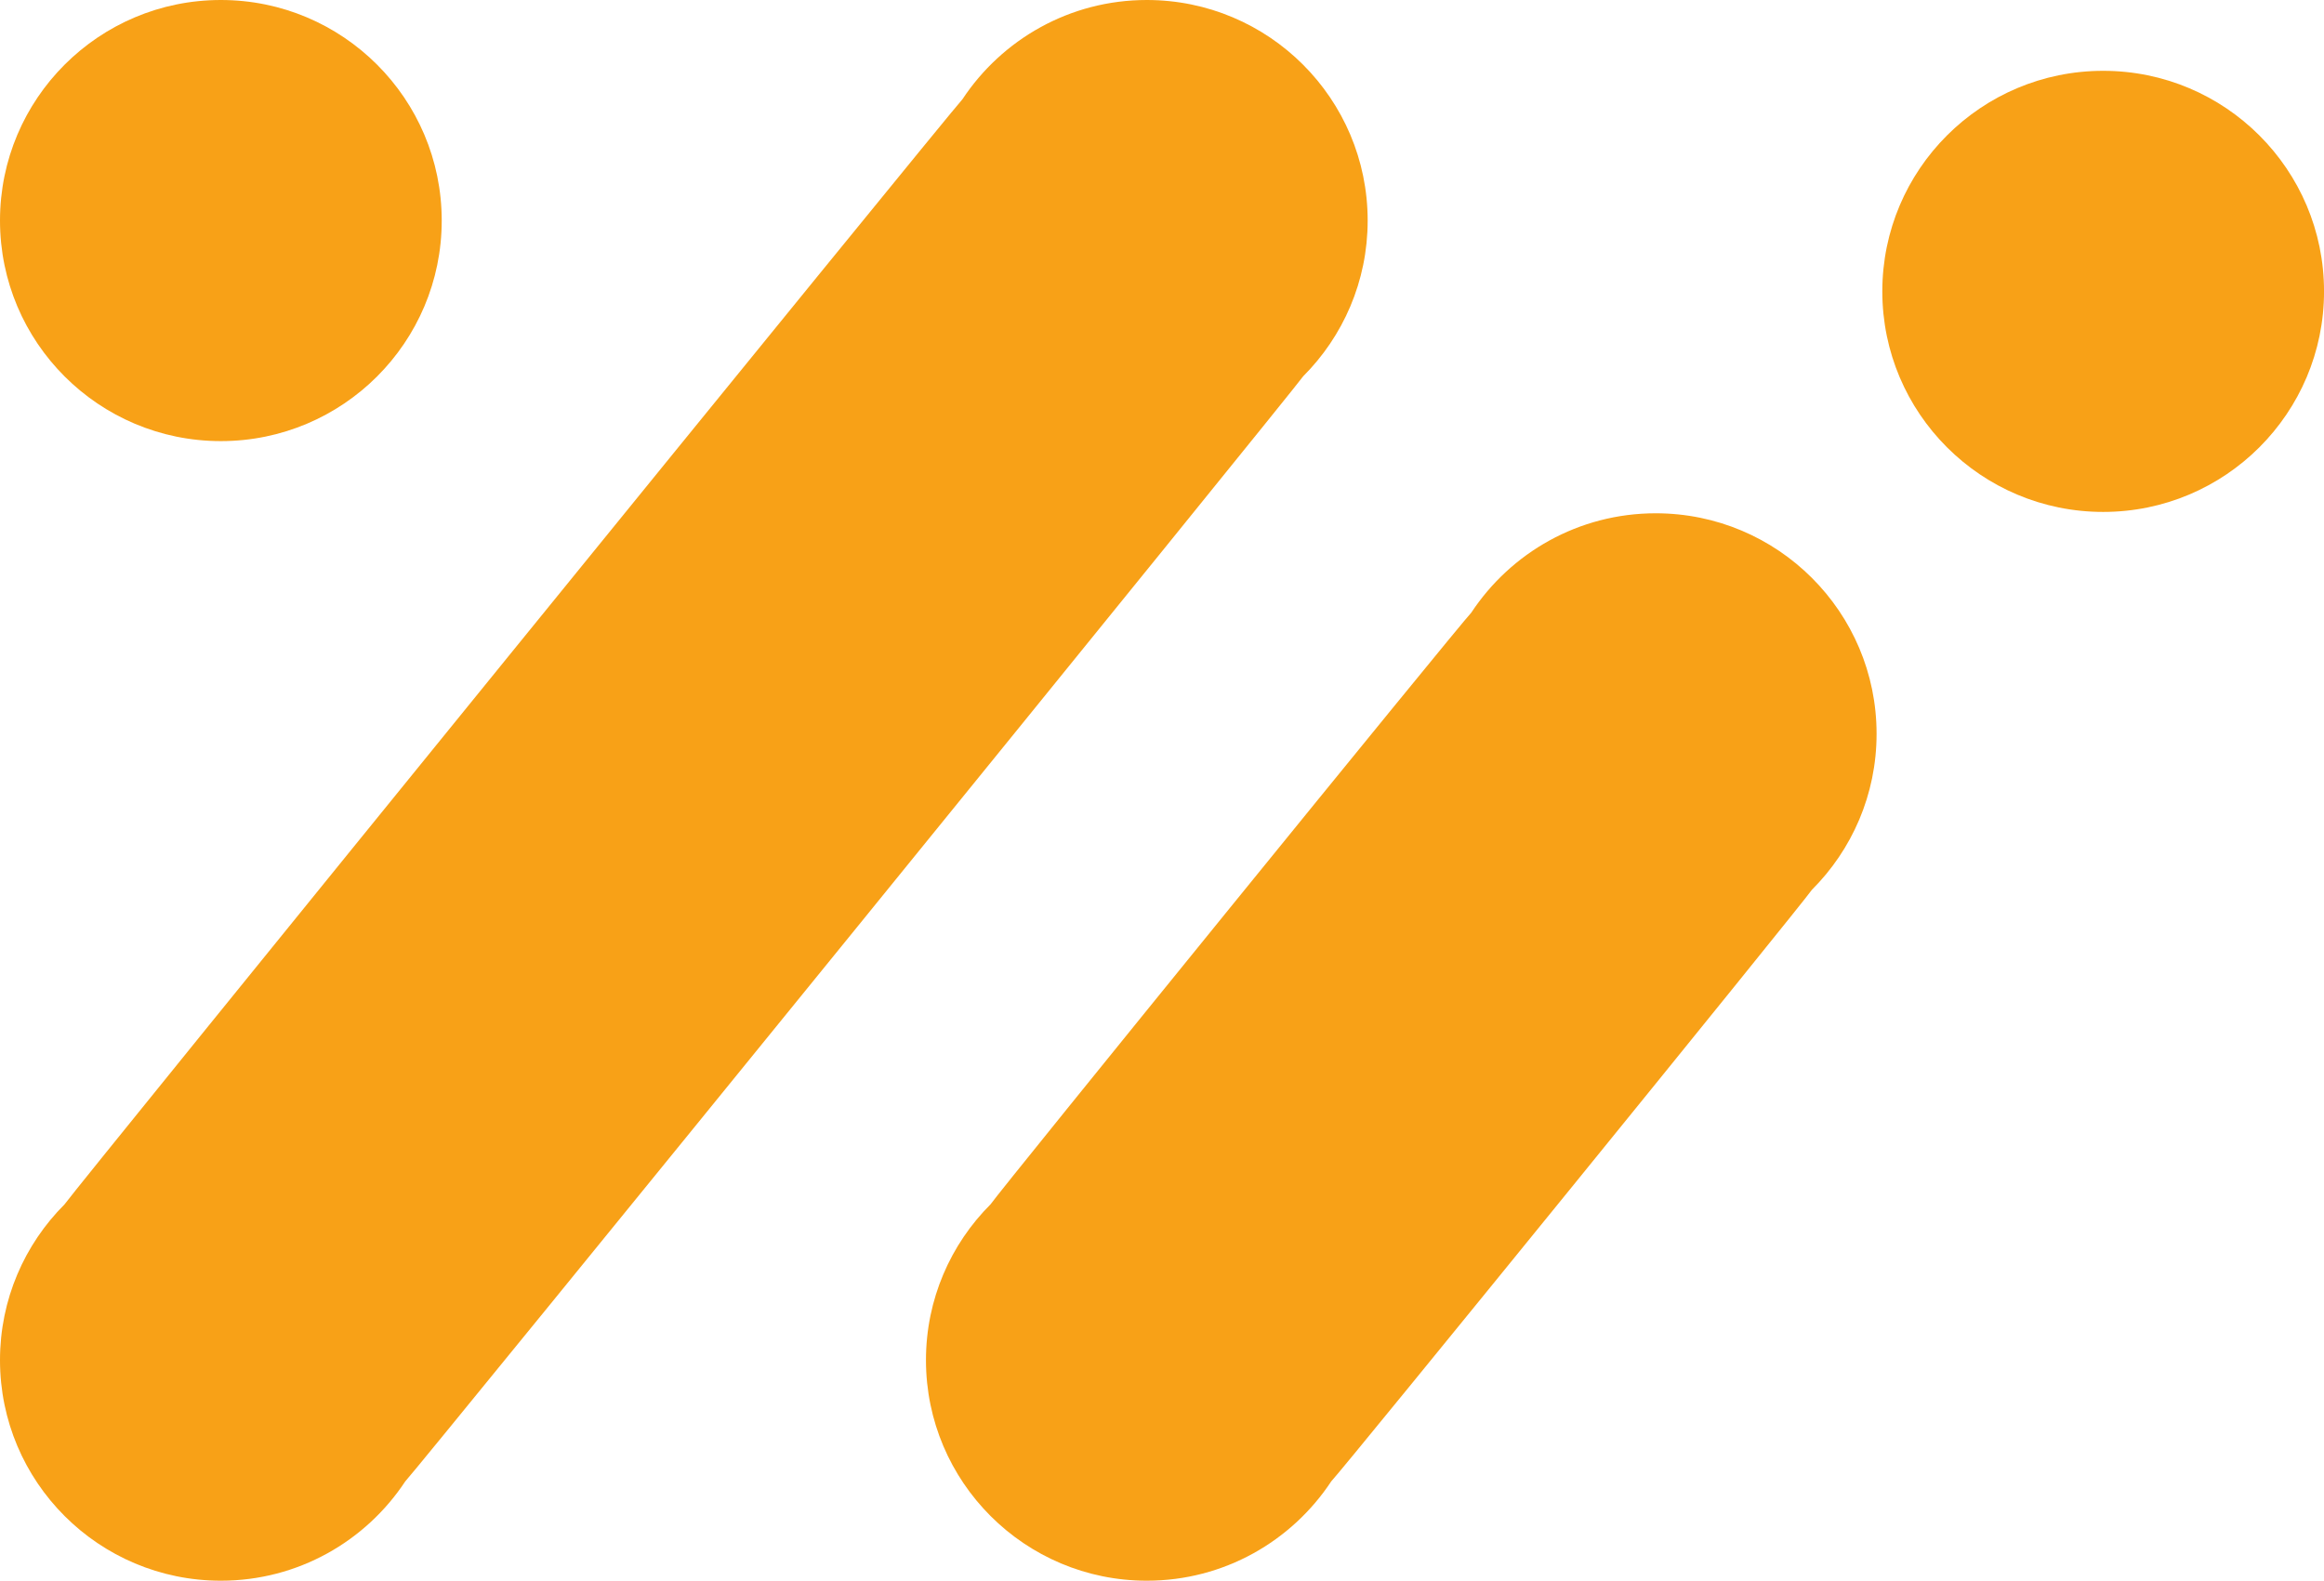
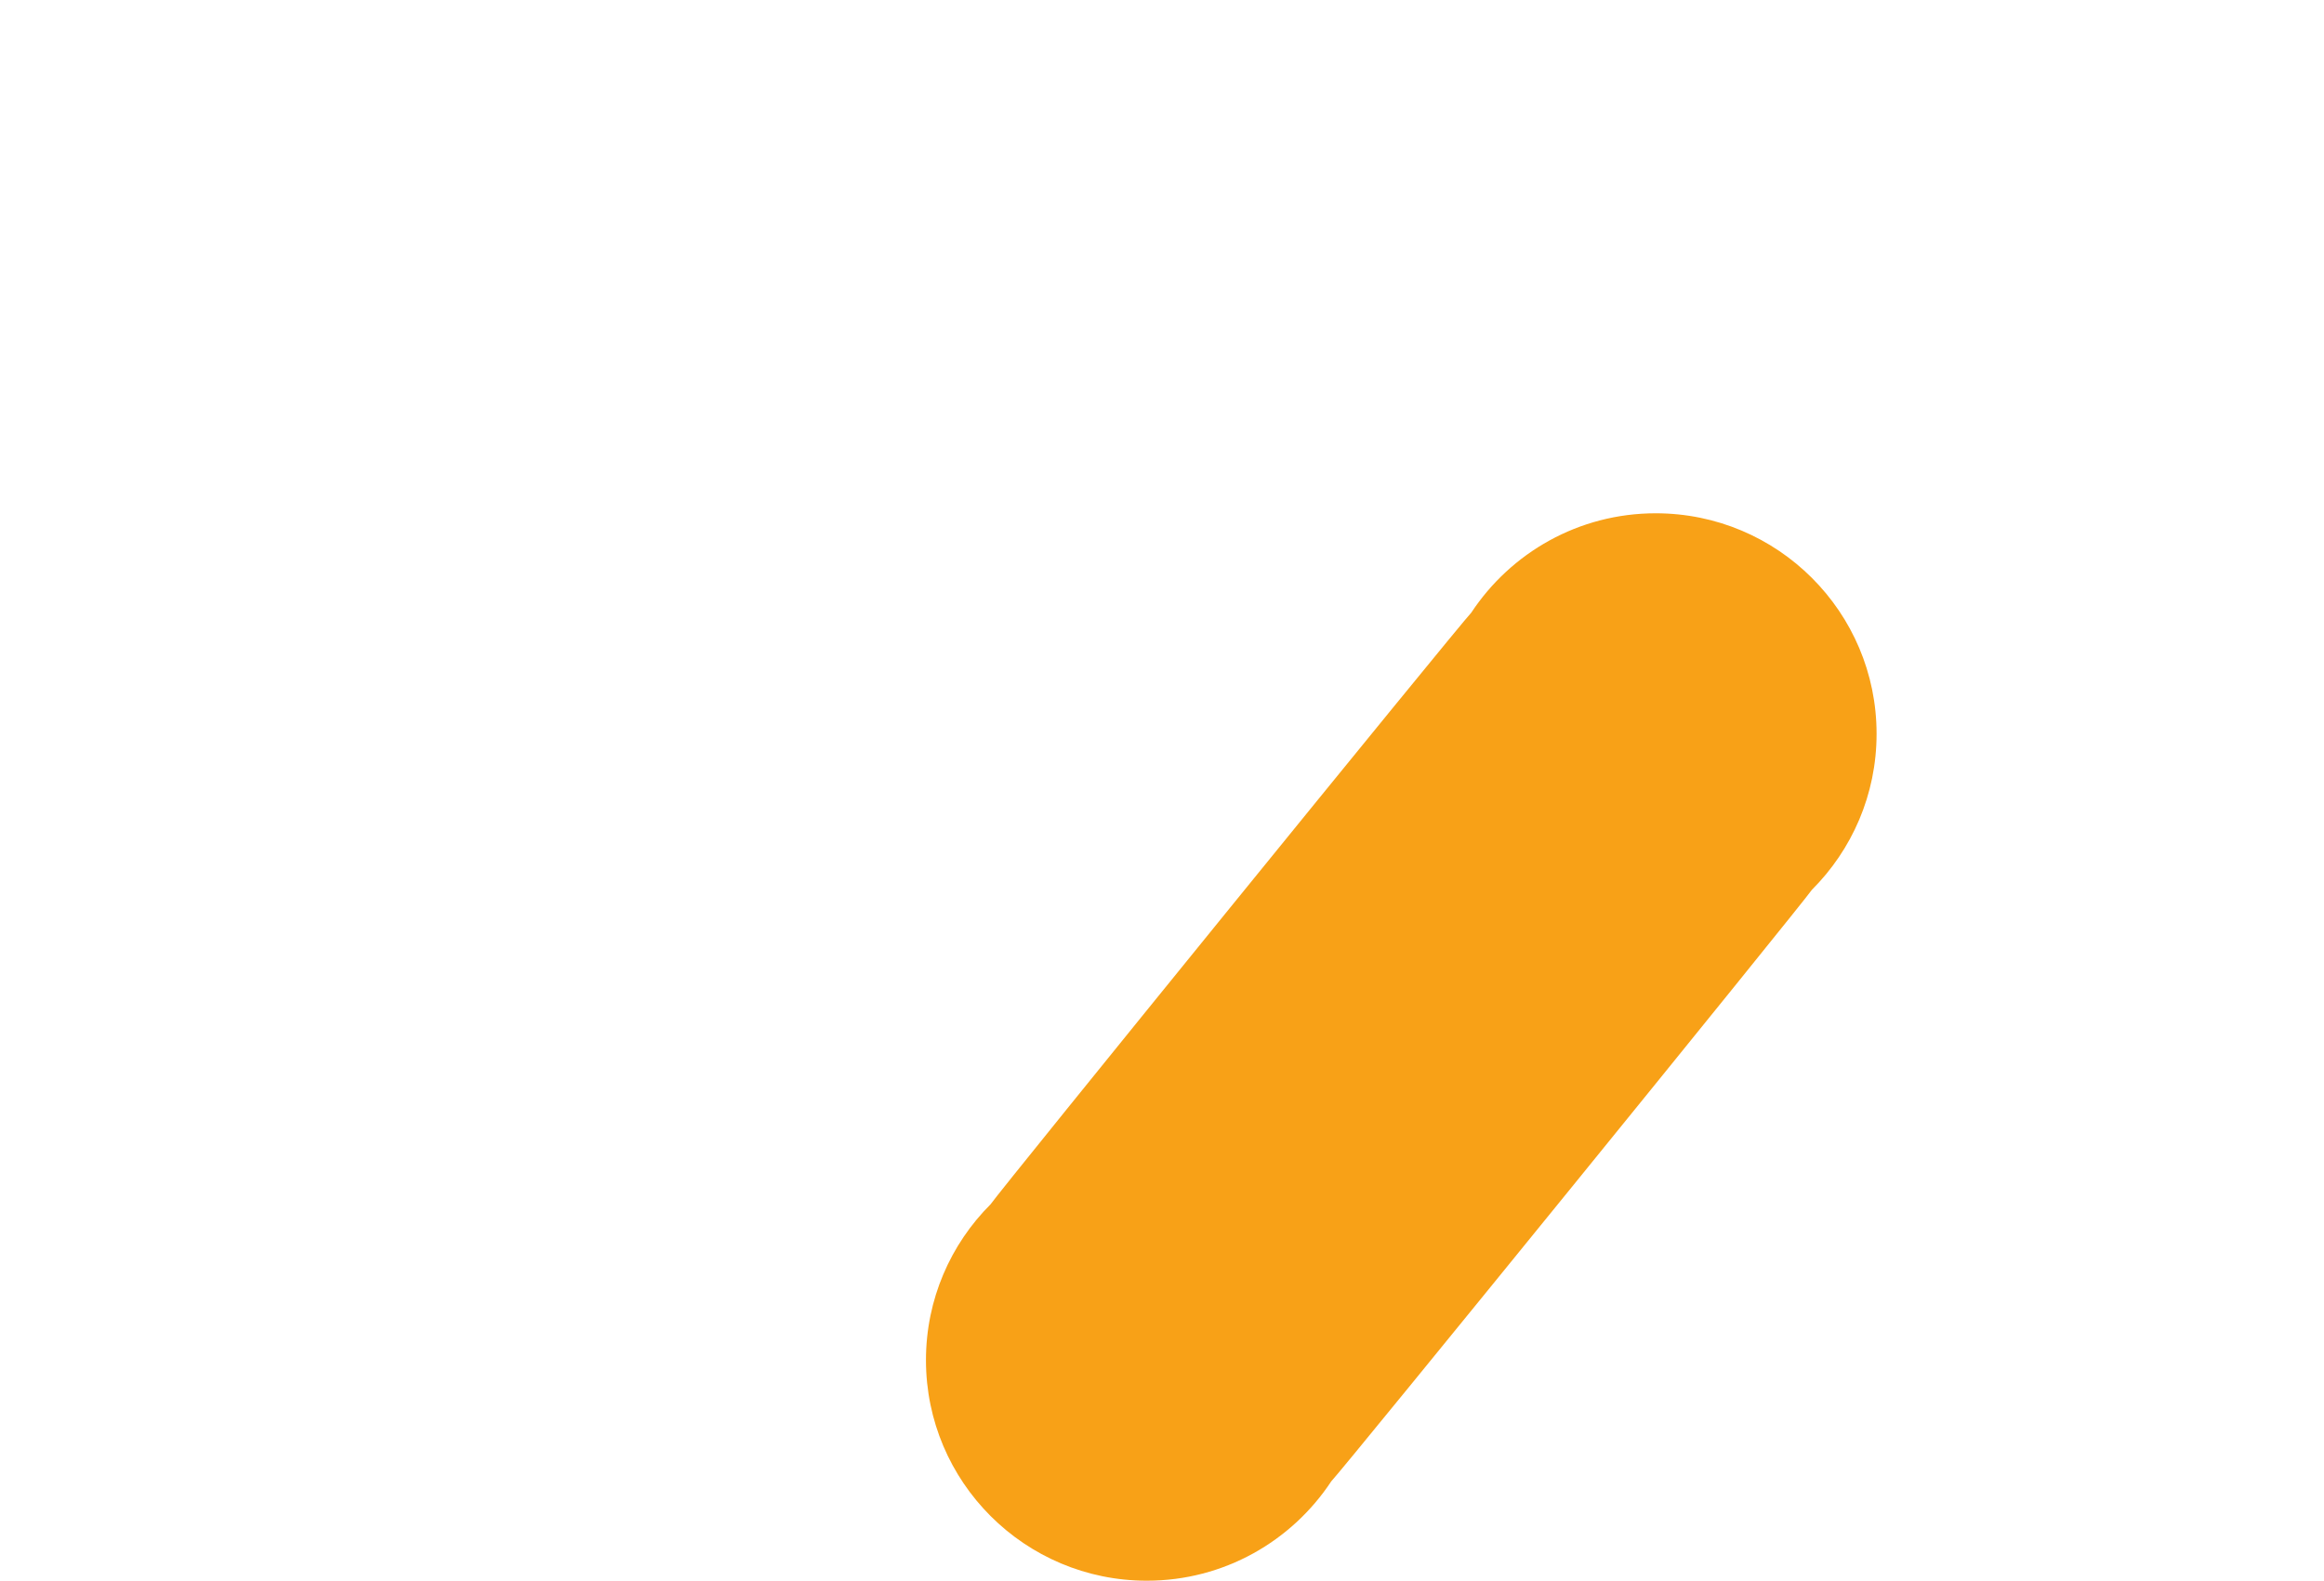
<svg xmlns="http://www.w3.org/2000/svg" width="147" height="100" viewBox="0 0 147 100" fill="none">
-   <path d="M82.429 23.806C84.95 21.283 86.509 17.8 86.509 13.953C86.509 6.247 80.254 0 72.539 0C67.661 0 63.373 2.5 60.874 6.284C60.211 6.949 4.6 75.407 4.08 76.194C1.559 78.718 0 82.2 0 86.047C0 93.753 6.255 100 13.97 100C18.847 100 23.136 97.5 25.634 93.716C26.298 93.052 81.909 24.593 82.429 23.806Z" fill="#F8A117" />
-   <path d="M114.609 56.29C117.136 53.765 118.699 50.277 118.699 46.425C118.699 38.719 112.445 32.472 104.729 32.472C99.849 32.472 95.559 34.975 93.061 38.761C92.392 39.43 63.184 75.39 62.661 76.182C60.133 78.707 58.57 82.195 58.57 86.047C58.57 93.753 64.825 100 72.54 100C77.42 100 81.71 97.497 84.208 93.711C84.877 93.042 114.086 57.082 114.609 56.29Z" fill="#F8A117" />
-   <path d="M147.002 18.433C147.002 26.139 140.748 32.386 133.032 32.386C125.317 32.386 119.062 26.139 119.062 18.433C119.062 10.727 125.317 4.48 133.032 4.48C140.748 4.48 147.002 10.727 147.002 18.433Z" fill="#F8A117" />
-   <path d="M27.94 13.953C27.94 21.659 21.685 27.906 13.97 27.906C6.255 27.906 0 21.659 0 13.953C0 6.247 6.255 0 13.97 0C21.685 0 27.94 6.247 27.94 13.953Z" fill="#F8A117" />
+   <path d="M114.609 56.29C117.136 53.765 118.699 50.277 118.699 46.425C118.699 38.719 112.445 32.472 104.729 32.472C99.849 32.472 95.559 34.975 93.061 38.761C92.392 39.43 63.184 75.39 62.661 76.182C60.133 78.707 58.57 82.195 58.57 86.047C58.57 93.753 64.825 100 72.54 100C77.42 100 81.71 97.497 84.208 93.711C84.877 93.042 114.086 57.082 114.609 56.29" fill="#F8A117" />
</svg>